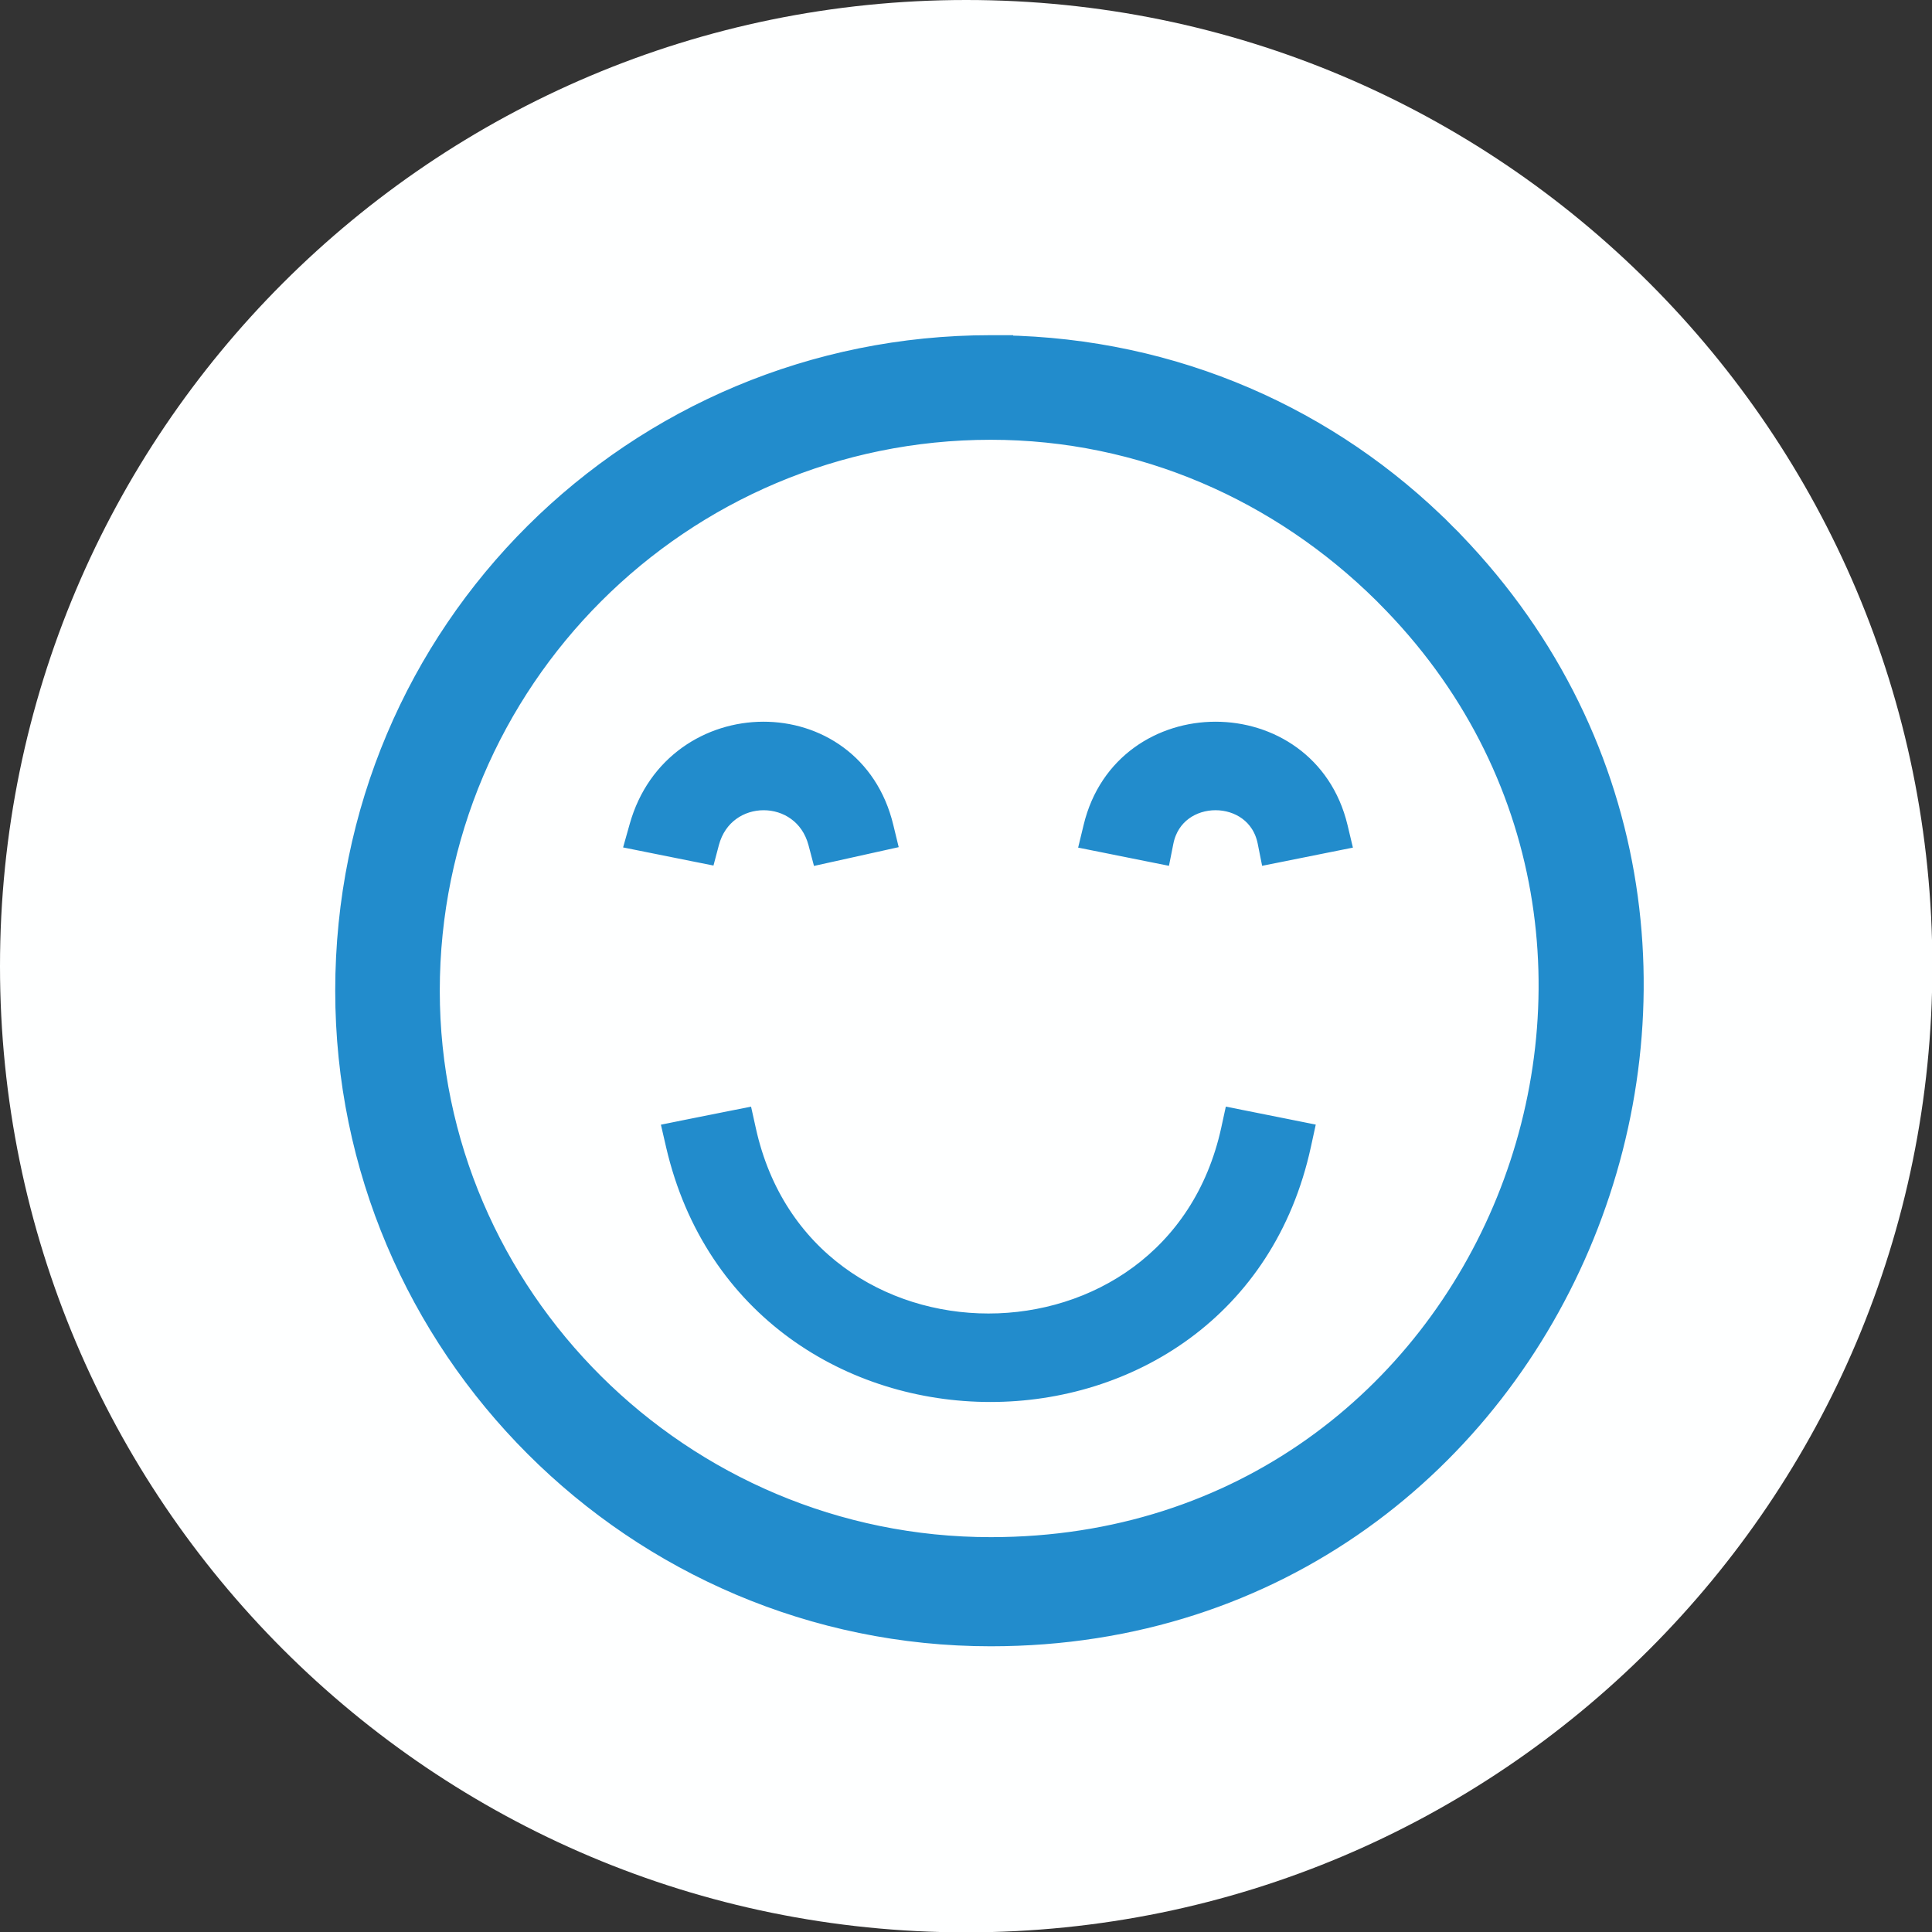
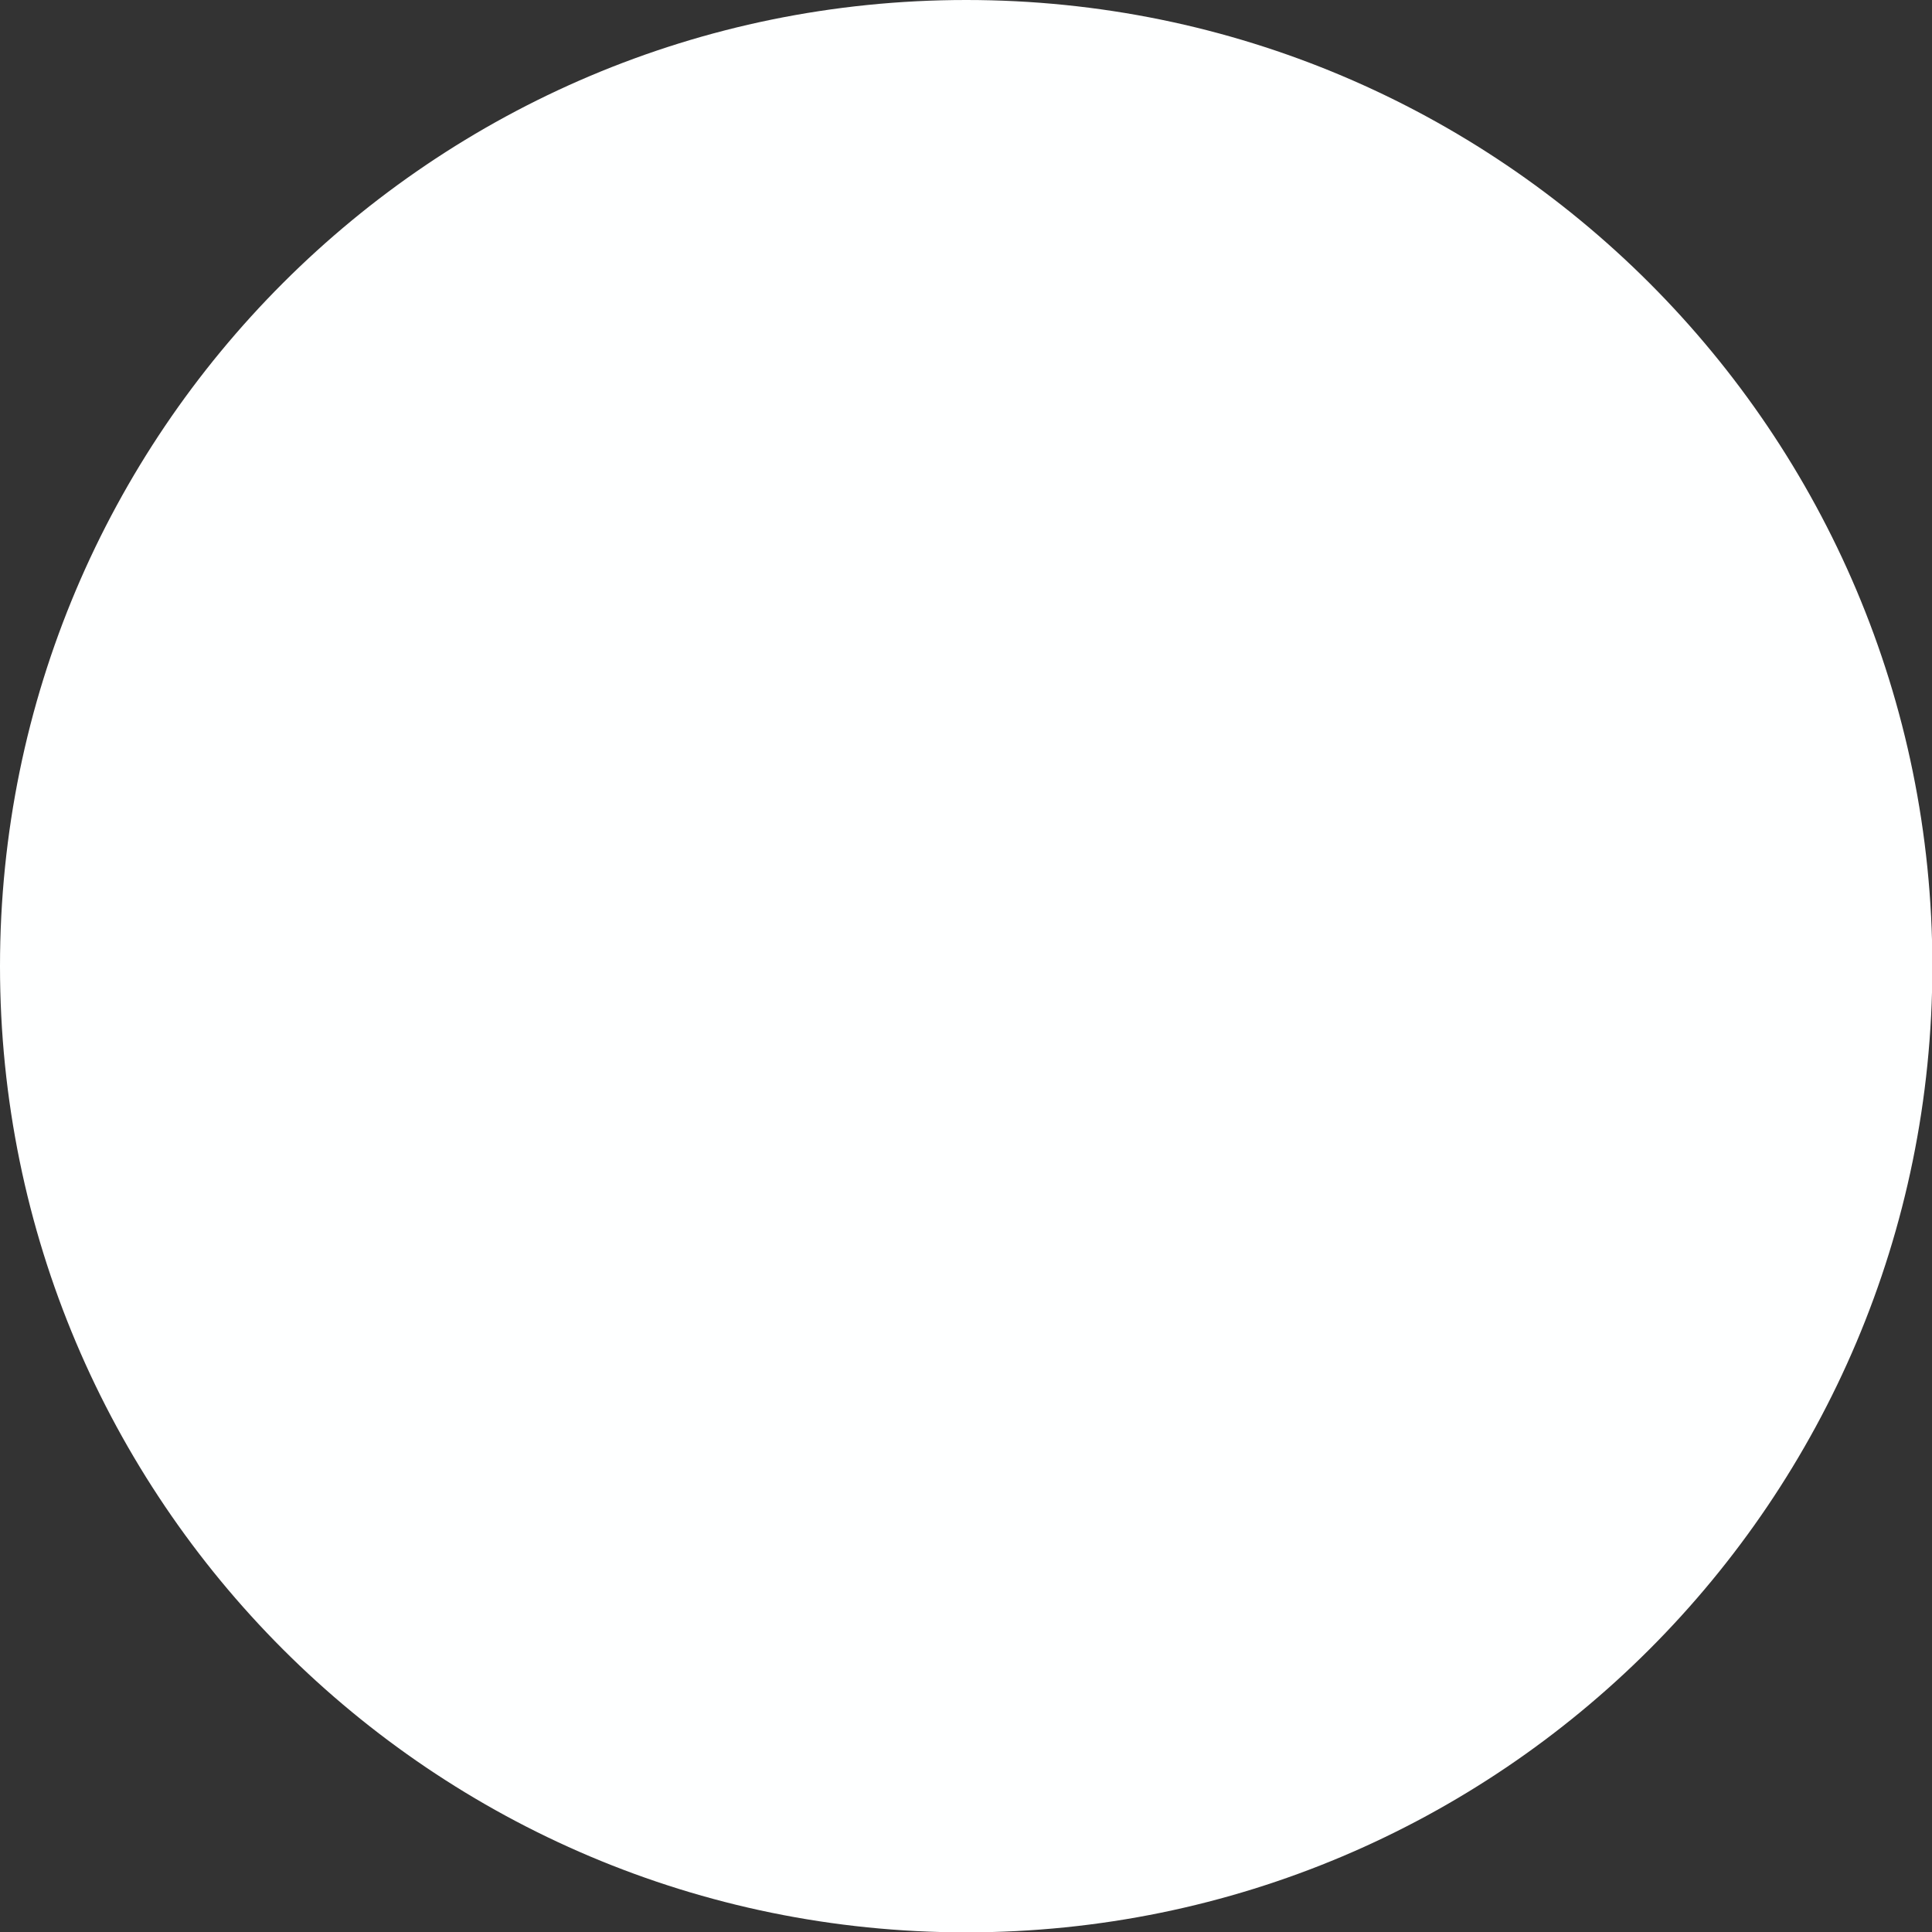
<svg xmlns="http://www.w3.org/2000/svg" width="43" height="43" viewBox="0 0 43 43" fill="none">
  <rect x="0" y="0" width="43" height="43" fill="#333333" stroke="none" />
  <g clip-path="url(#clip0_1_1956)">
    <path d="M21.504 43.008C33.381 43.008 43.008 33.381 43.008 21.504C43.008 9.628 33.381 0 21.504 0C9.628 0 0 9.628 0 21.504C0 33.381 9.628 43.008 21.504 43.008Z" fill="#FEFFFF" />
-     <path d="M32.132 11.868L31.955 12.045L32.132 11.868C29.589 9.325 26.148 7.777 22.301 7.713V7.71H22.051C14.154 7.71 7.711 14.049 7.711 22.051C7.711 29.949 14.153 36.391 22.051 36.391C34.838 36.391 41.066 20.802 32.132 11.868ZM14.255 18.41L14.182 18.669L14.446 18.722L15.467 18.927L15.698 18.973L15.758 18.746C16.1 17.462 17.893 17.462 18.236 18.746L18.297 18.977L18.532 18.925L19.451 18.721L19.699 18.666L19.639 18.419C18.961 15.592 15.032 15.633 14.255 18.41ZM24.361 18.419L24.3 18.671L24.555 18.722L25.576 18.927L25.821 18.976L25.87 18.73C26.122 17.467 27.986 17.467 28.238 18.73L28.287 18.976L28.532 18.927L29.553 18.722L29.808 18.671L29.748 18.419C29.074 15.611 25.035 15.611 24.361 18.419ZM16.578 25.162L16.525 24.923L16.284 24.971L15.263 25.175L15.011 25.226L15.069 25.477C16.761 32.771 27.342 32.789 28.932 25.473L28.986 25.225L28.737 25.175L27.716 24.971L27.475 24.923L27.423 25.162C26.153 30.925 17.847 30.925 16.578 25.162ZM22.051 9.538C25.427 9.538 28.509 10.917 30.808 13.191L30.859 13.243C38.568 20.951 33.258 34.462 22.051 34.462C15.143 34.462 9.538 28.855 9.538 22.051C9.538 15.144 15.144 9.538 22.051 9.538Z" fill="#228CCC" stroke="#228CCC" stroke-width="0.5" />
  </g>
  <defs>
    <clipPath id="clip0_1_1956">
      <rect width="43" height="43" fill="white" />
    </clipPath>
  </defs>
</svg>